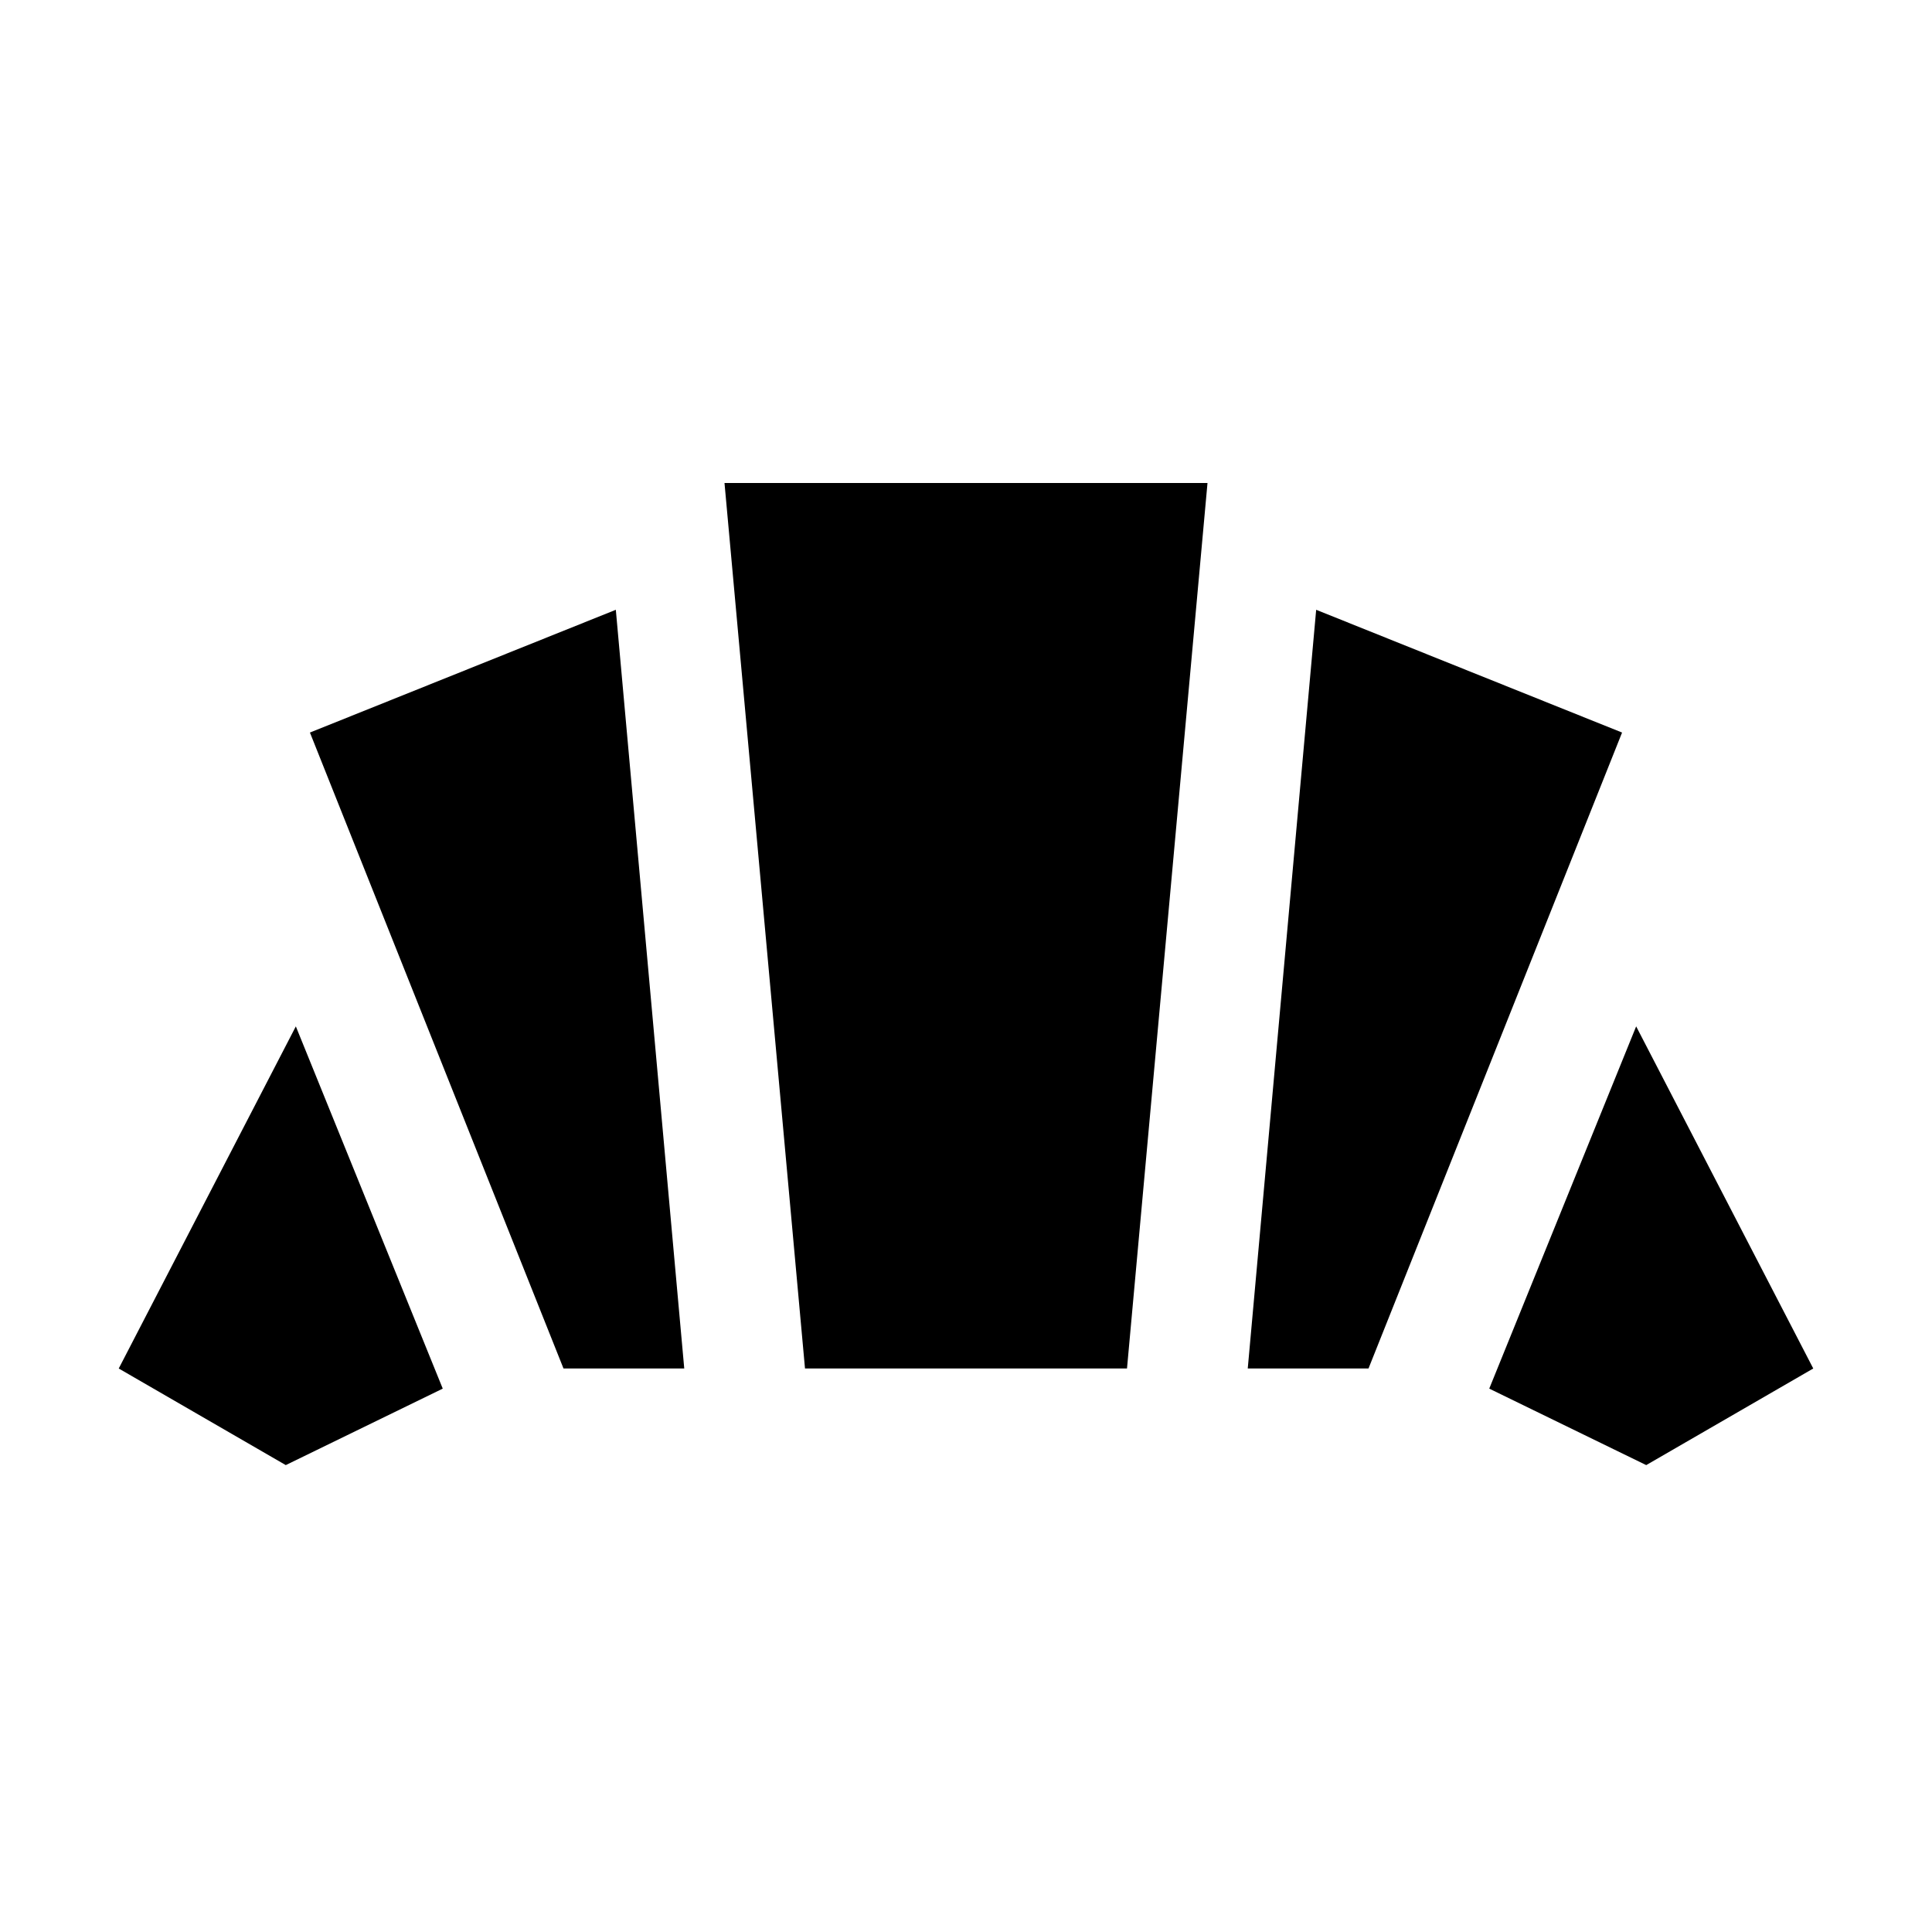
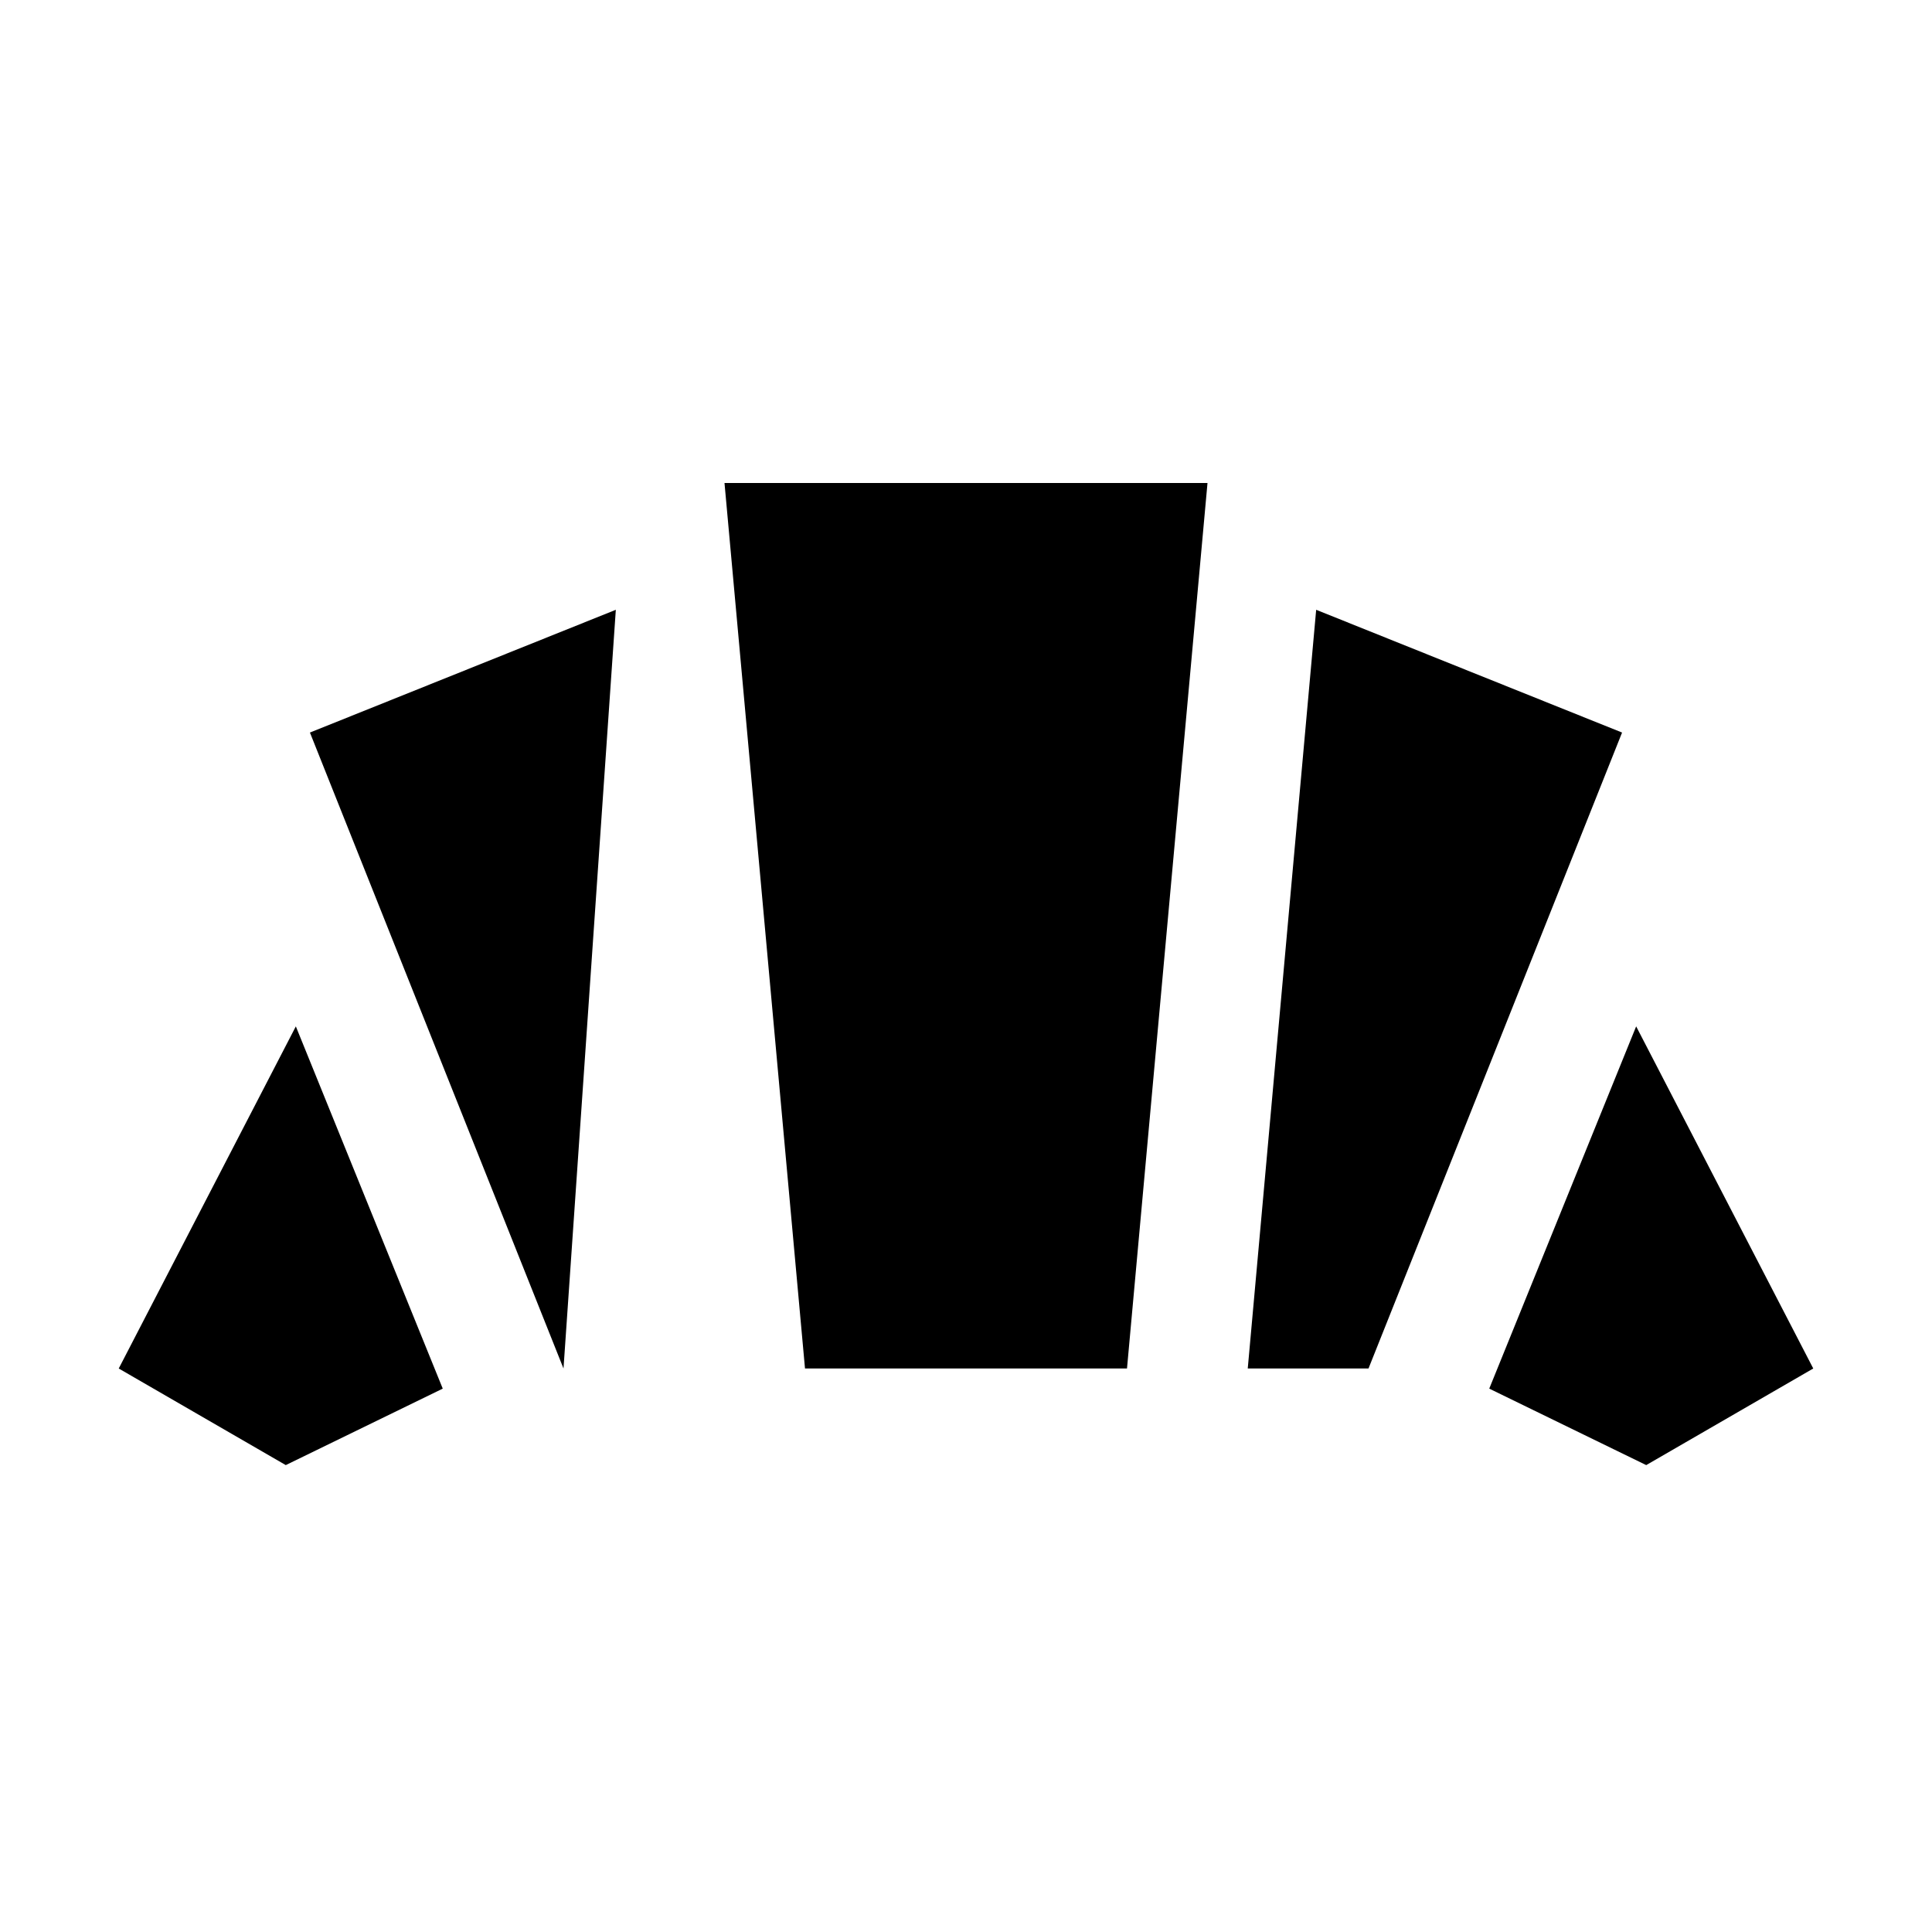
<svg xmlns="http://www.w3.org/2000/svg" width="800" height="800" viewBox="0 0 24 24">
-   <path fill="currentColor" d="m20.45 18.2l-1.95-.95l1.825-4.5l2.2 4.25zM15.5 17l.85-9.425l3.8 1.525L17 17zM7 17L3.85 9.1l3.8-1.525L8.5 17zm-3.45 1.2L1.475 17l2.2-4.25l1.825 4.5zM10 17L9 6h6l-1 11z" />
+   <path fill="currentColor" d="m20.45 18.2l-1.95-.95l1.825-4.5l2.2 4.25zM15.5 17l.85-9.425l3.8 1.525L17 17zM7 17L3.85 9.1l3.8-1.525zm-3.45 1.2L1.475 17l2.2-4.25l1.825 4.5zM10 17L9 6h6l-1 11z" />
</svg>